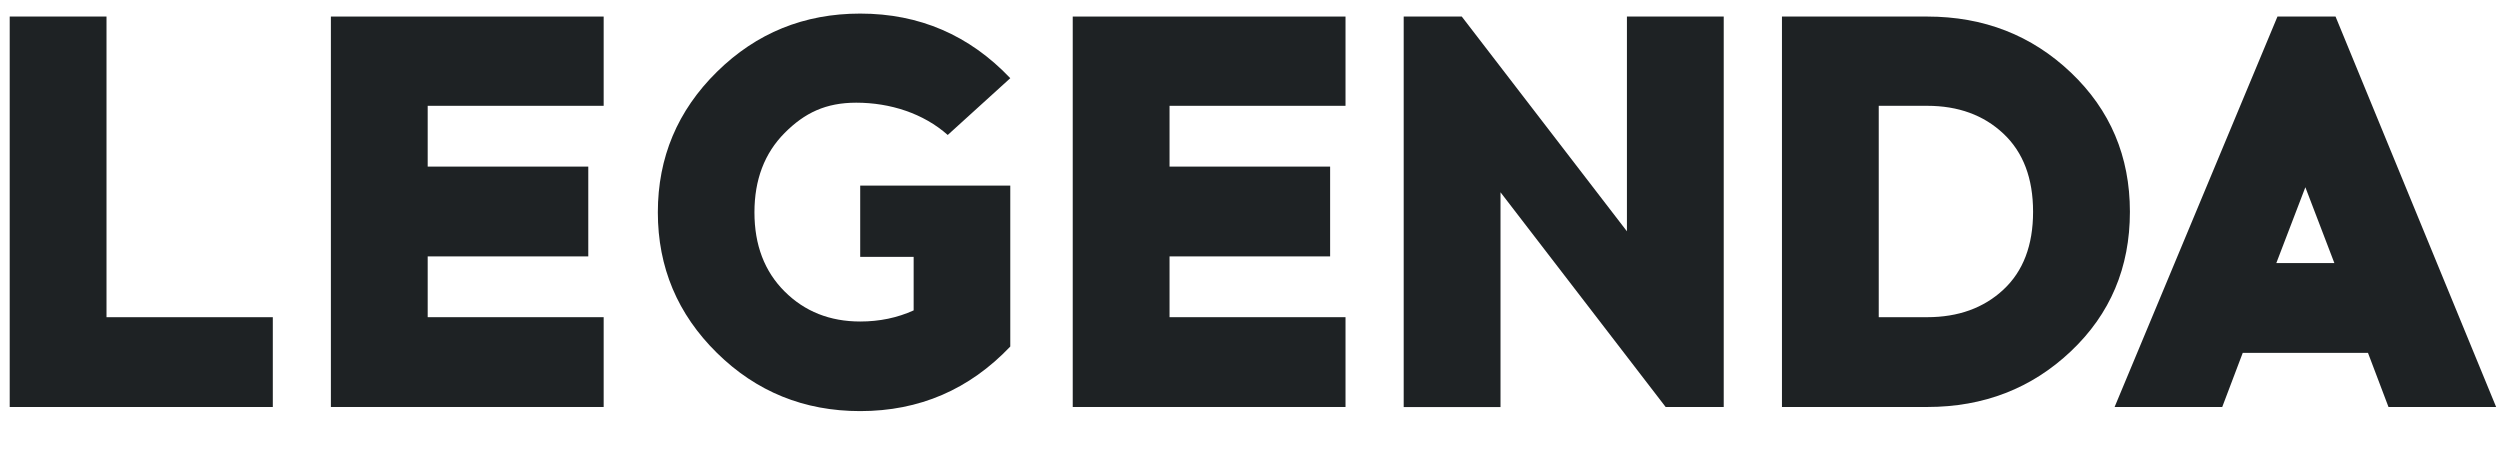
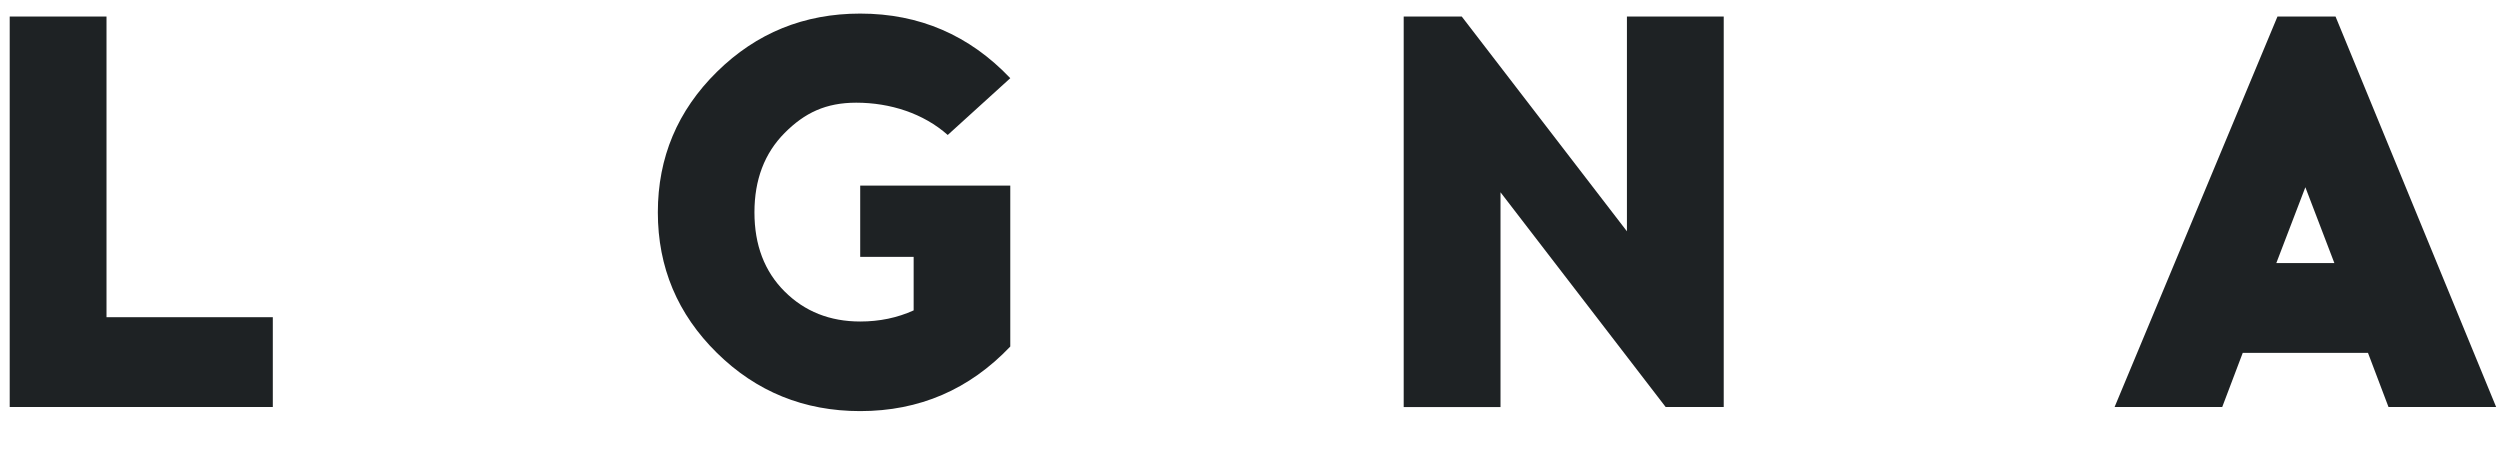
<svg xmlns="http://www.w3.org/2000/svg" width="161" height="29" viewBox="0 0 161 29" fill="none">
  <g clip-path="url(#clip0_230_1361)">
    <path d="M17.569 26.21H0.625V1.066H6.859V20.427H17.569V26.21Z" fill="#1E2224" />
-     <path d="M27.543 10.729H37.885V16.512H27.543V20.427H38.876V26.21H21.309V1.066H38.876V6.814H27.543V10.729Z" fill="#1E2224" />
    <path d="M55.397 0.875C59.204 0.875 62.426 2.262 65.062 5.035L61.034 8.692C59.472 7.306 57.335 6.613 55.14 6.613C53.186 6.613 51.822 7.263 50.527 8.566C49.233 9.87 48.586 11.574 48.586 13.676C48.586 15.781 49.233 17.478 50.527 18.768C51.819 20.059 53.444 20.705 55.397 20.705C56.643 20.705 57.788 20.465 58.839 19.989V16.543H55.397V11.954H65.062V22.316C62.426 25.088 59.204 26.475 55.397 26.475C51.786 26.475 48.71 25.227 46.172 22.729C43.634 20.231 42.365 17.213 42.365 13.676C42.365 10.139 43.634 7.122 46.172 4.624C48.71 2.125 51.783 0.875 55.397 0.875Z" fill="#1E2224" />
-     <path d="M75.318 10.729H85.66V16.512H75.318V20.427H86.651V26.21H69.084V1.066H86.651V6.814H75.318V10.729Z" fill="#1E2224" />
    <path d="M111.008 26.21H107.268L96.633 12.383V26.213H90.398V1.066H94.138L104.774 14.896V1.066H111.008V26.21Z" fill="#1E2224" />
-     <path d="M114.758 1.066H124.109C127.751 1.066 130.84 2.269 133.37 4.676C135.9 7.084 137.166 10.071 137.166 13.638C137.166 17.231 135.9 20.223 133.37 22.618C130.84 25.013 127.753 26.21 124.109 26.21H114.758V1.066ZM120.991 20.427H124.109C126.114 20.427 127.751 19.835 129.022 18.65C130.294 17.465 130.93 15.794 130.93 13.638C130.93 11.483 130.294 9.806 129.022 8.609C127.751 7.412 126.111 6.814 124.109 6.814H120.991V20.427Z" fill="#1E2224" />
    <path d="M144.432 22.726L143.112 26.21H136.18L146.669 1.066H150.409L160.751 26.21H153.819L152.499 22.726H144.432ZM148.465 12.058L146.594 16.943H150.334L148.465 12.058Z" fill="#1E2224" />
  </g>
  <defs>
    <clipPath id="clip0_230_1361">
      <rect width="160.125" height="28" fill="white" transform="translate(0.625 0.875)" />
    </clipPath>
  </defs>
</svg>